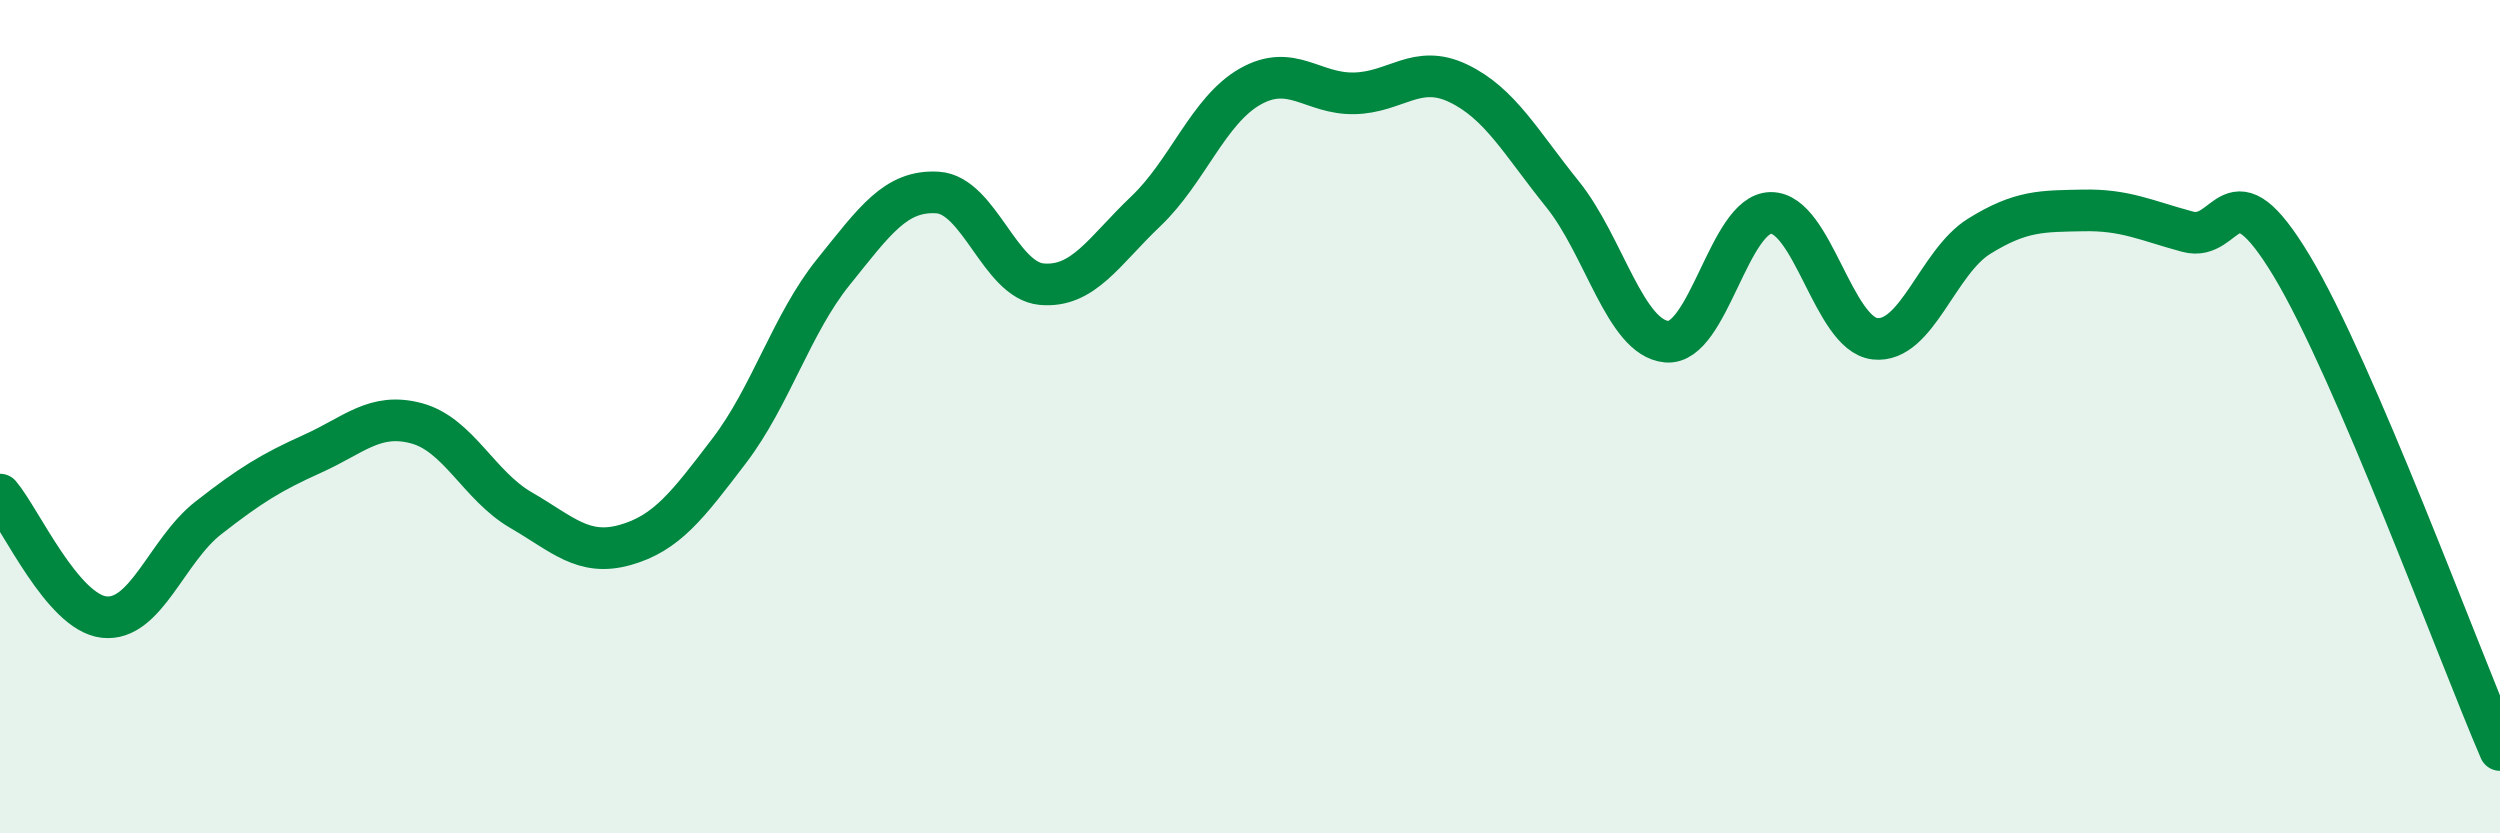
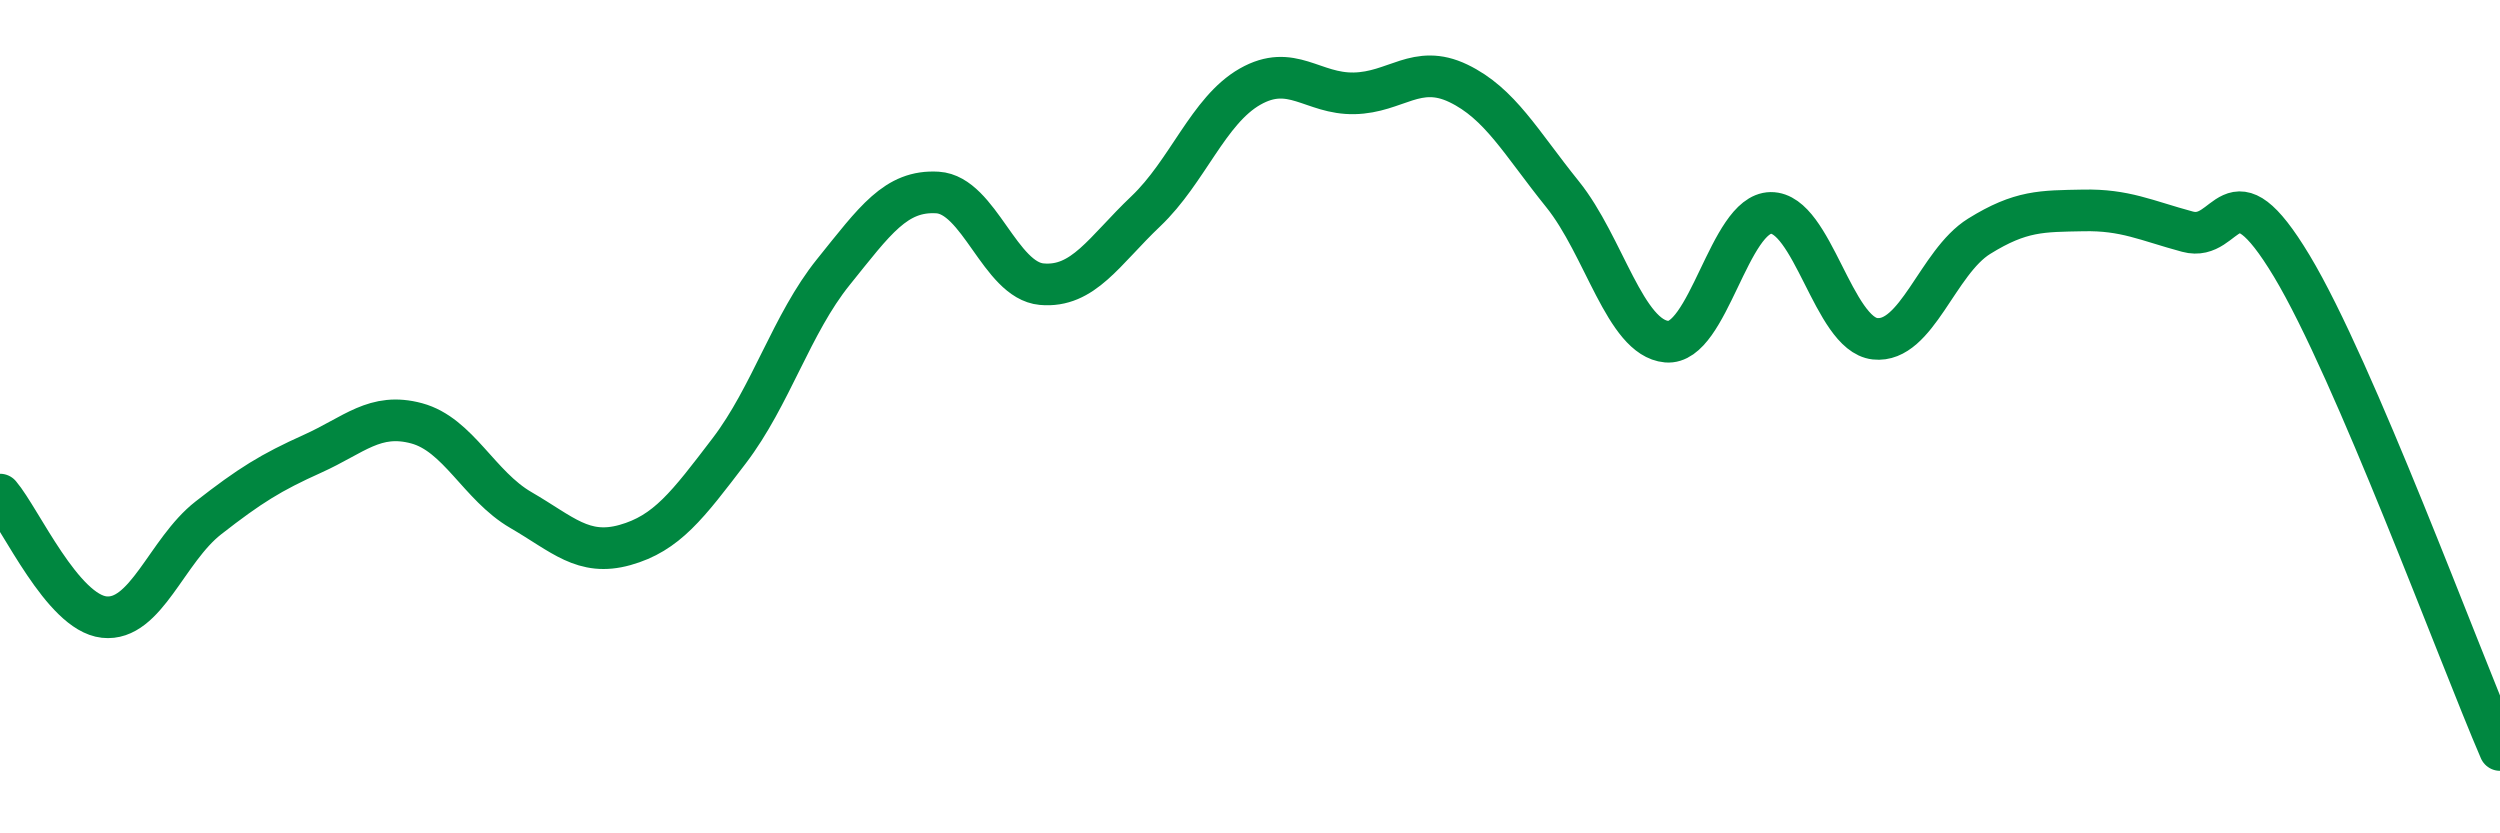
<svg xmlns="http://www.w3.org/2000/svg" width="60" height="20" viewBox="0 0 60 20">
-   <path d="M 0,11.87 C 0.5,12.46 1.5,14.7 2.5,14.81 C 3.5,14.92 4,13.21 5,12.43 C 6,11.65 6.5,11.34 7.5,10.89 C 8.5,10.44 9,9.89 10,10.16 C 11,10.43 11.5,11.66 12.5,12.24 C 13.5,12.82 14,13.36 15,13.08 C 16,12.8 16.5,12.13 17.5,10.82 C 18.5,9.51 19,7.77 20,6.53 C 21,5.29 21.5,4.56 22.5,4.62 C 23.5,4.68 24,6.73 25,6.82 C 26,6.91 26.5,6.02 27.5,5.07 C 28.5,4.12 29,2.65 30,2.08 C 31,1.51 31.5,2.26 32.5,2.24 C 33.5,2.22 34,1.52 35,2 C 36,2.48 36.5,3.42 37.5,4.66 C 38.5,5.9 39,8.11 40,8.2 C 41,8.29 41.5,5.12 42.5,5.11 C 43.5,5.1 44,8.02 45,8.13 C 46,8.24 46.5,6.29 47.5,5.67 C 48.5,5.05 49,5.07 50,5.05 C 51,5.03 51.5,5.29 52.5,5.56 C 53.5,5.83 53.5,3.89 55,6.38 C 56.5,8.87 59,15.68 60,18L60 20L0 20Z" fill="#008740" opacity="0.1" stroke-linecap="round" stroke-linejoin="round" />
  <path d="M 0,11.87 C 0.5,12.46 1.5,14.7 2.5,14.81 C 3.5,14.92 4,13.21 5,12.43 C 6,11.65 6.5,11.34 7.5,10.89 C 8.5,10.44 9,9.89 10,10.16 C 11,10.43 11.5,11.66 12.5,12.24 C 13.5,12.82 14,13.36 15,13.08 C 16,12.8 16.5,12.13 17.5,10.82 C 18.5,9.51 19,7.77 20,6.53 C 21,5.29 21.5,4.56 22.5,4.62 C 23.5,4.68 24,6.73 25,6.82 C 26,6.91 26.5,6.02 27.5,5.07 C 28.5,4.12 29,2.65 30,2.08 C 31,1.51 31.5,2.26 32.5,2.24 C 33.5,2.22 34,1.52 35,2 C 36,2.48 36.5,3.42 37.5,4.66 C 38.5,5.9 39,8.11 40,8.2 C 41,8.29 41.5,5.12 42.5,5.11 C 43.5,5.1 44,8.02 45,8.13 C 46,8.24 46.5,6.29 47.5,5.67 C 48.5,5.05 49,5.07 50,5.05 C 51,5.03 51.5,5.29 52.5,5.56 C 53.5,5.83 53.5,3.89 55,6.38 C 56.5,8.87 59,15.68 60,18" stroke="#008740" stroke-width="1" fill="none" stroke-linecap="round" stroke-linejoin="round" />
</svg>